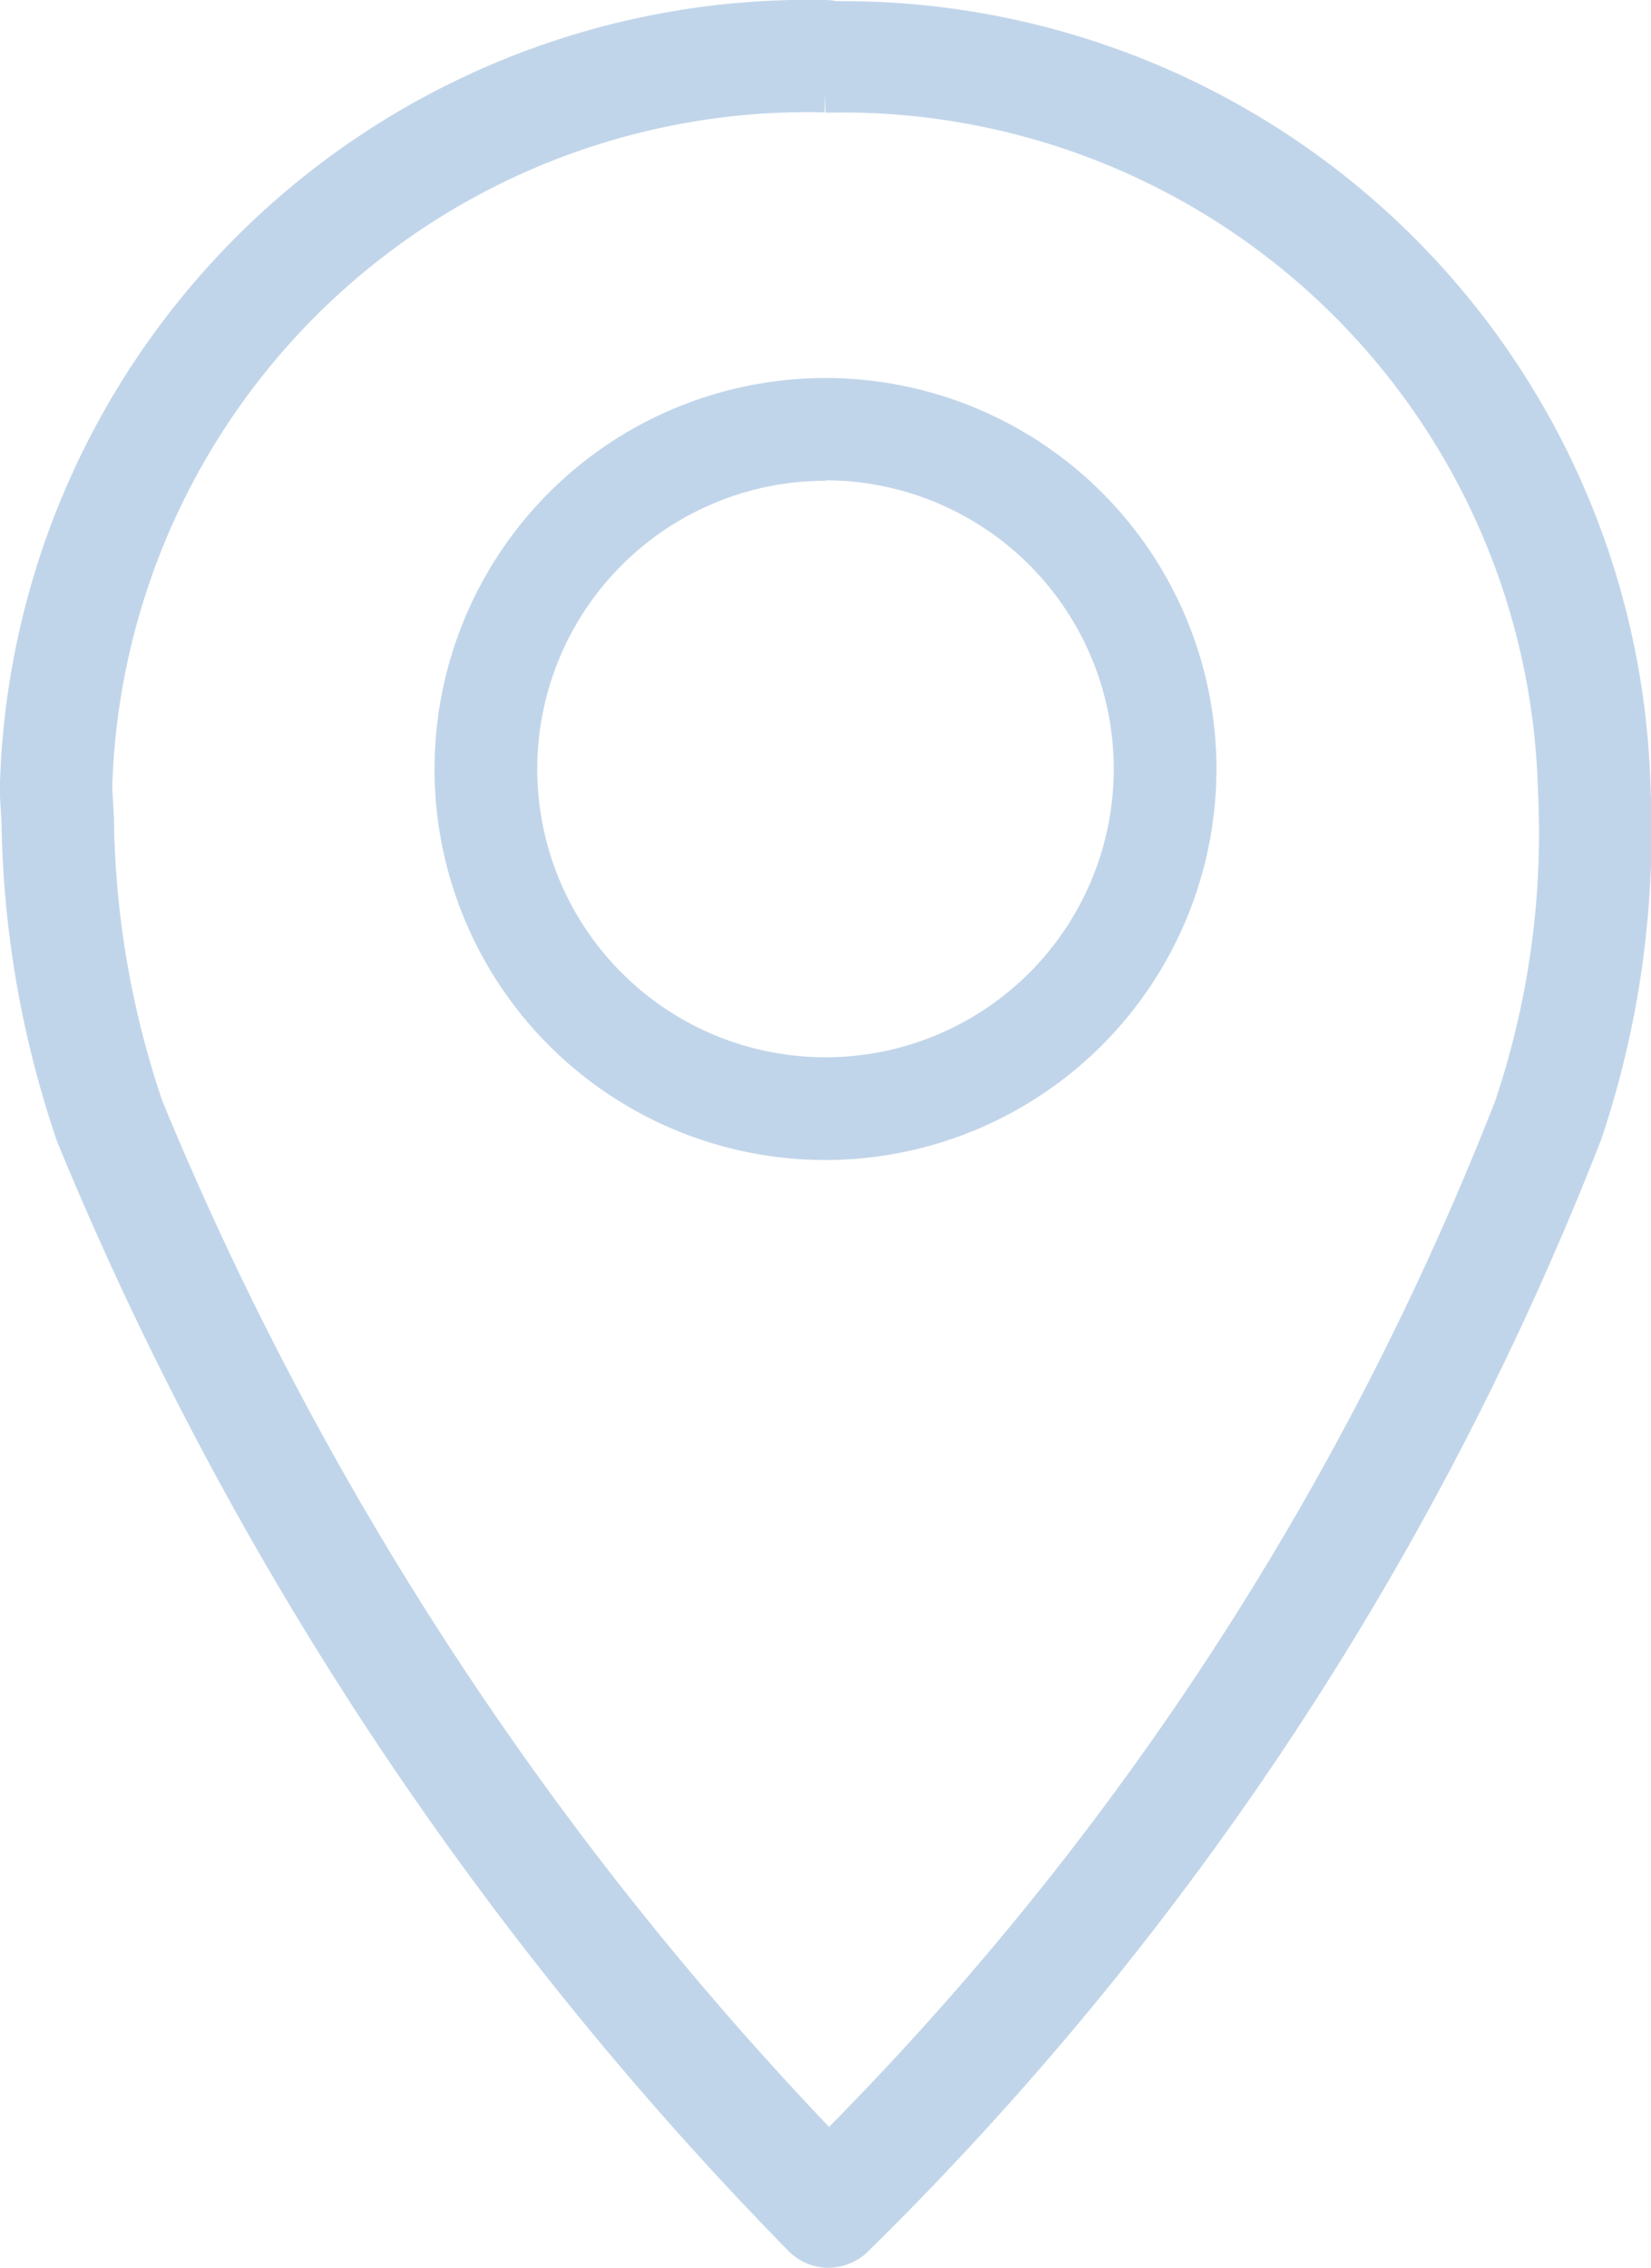
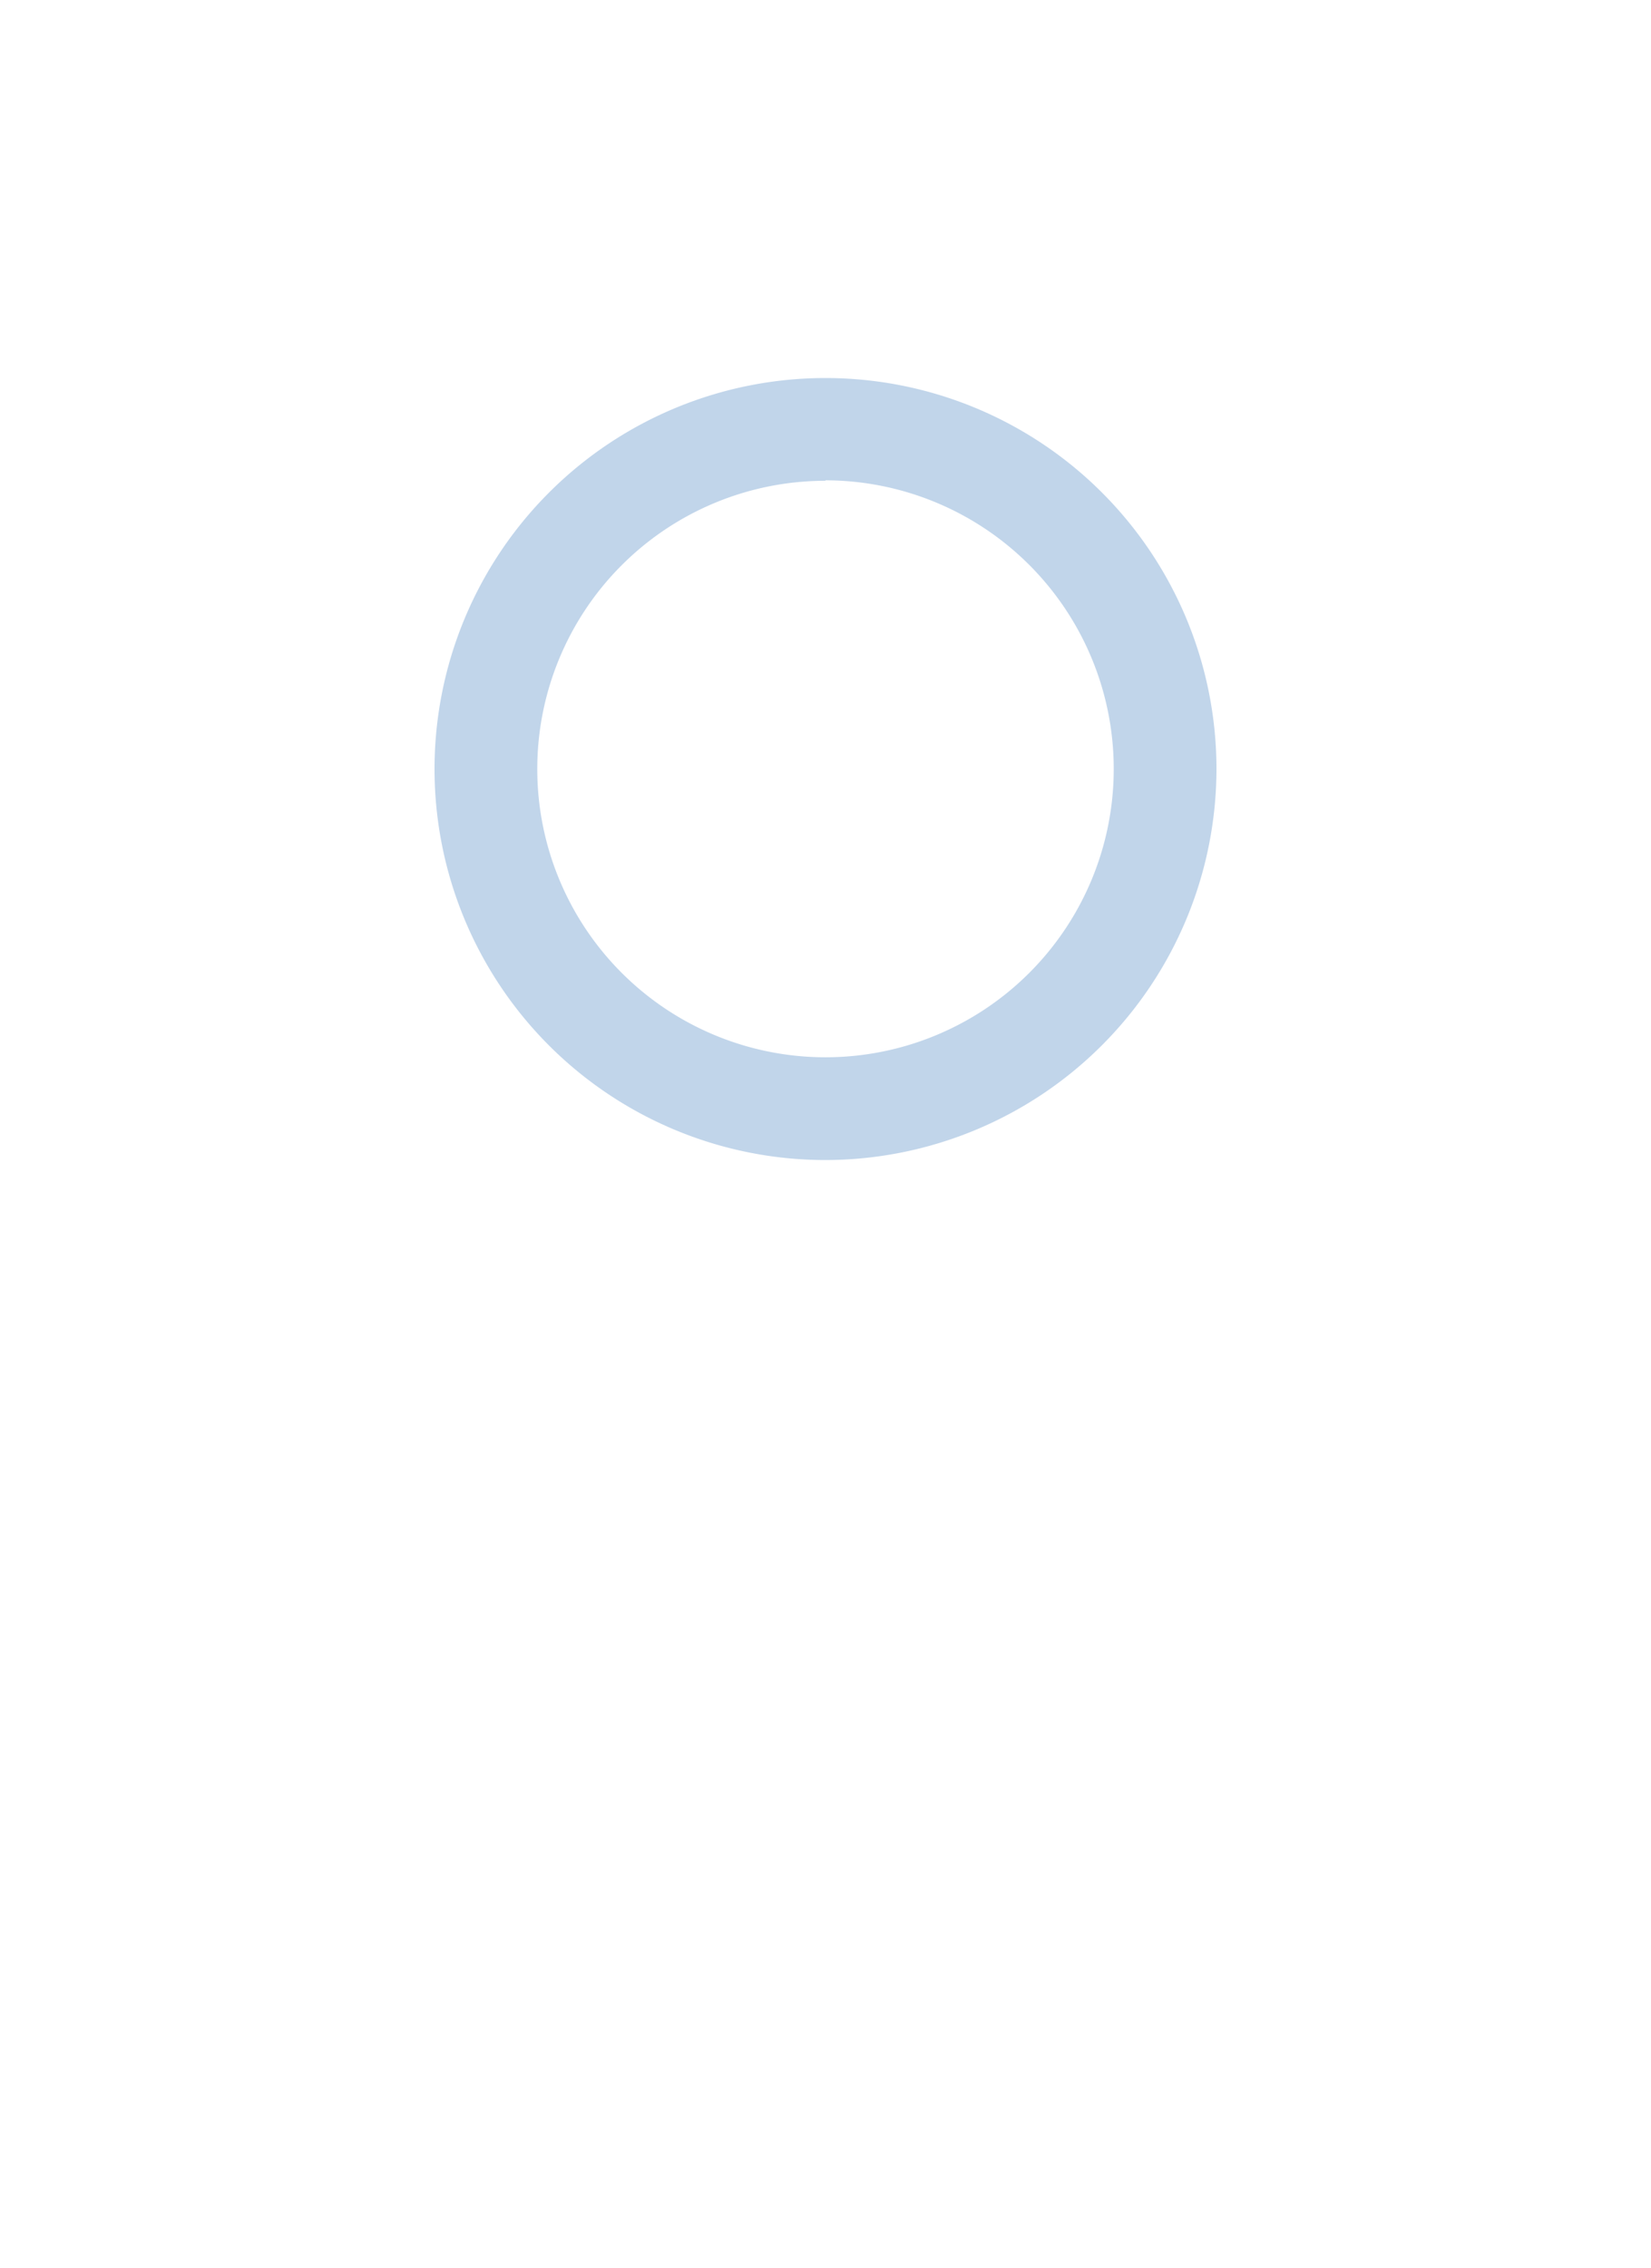
<svg xmlns="http://www.w3.org/2000/svg" width="18.078" height="24.83" viewBox="0 0 18.078 24.83">
  <g id="Grupo_171" data-name="Grupo 171" transform="translate(-529.386 -355.111)">
-     <path id="Trazado_89" data-name="Trazado 89" d="M538.46,379.941a.621.621,0,0,1-.448-.192,38,38,0,0,1-8-12.137,11.3,11.3,0,0,1-.609-3.48l-.02-.353a8.856,8.856,0,0,1,9.037-8.668.632.632,0,0,1,.125.013,8.846,8.846,0,0,1,8.914,8.617,10.559,10.559,0,0,1-.539,3.843,34.817,34.817,0,0,1-8.021,12.17.627.627,0,0,1-.442.186Zm-.045-23.6a7.62,7.62,0,0,0-7.8,7.39l.019.336a9.974,9.974,0,0,0,.53,3.1,36.411,36.411,0,0,0,7.3,11.231,33.168,33.168,0,0,0,7.293-11.231,9.2,9.2,0,0,0,.468-3.422,7.618,7.618,0,0,0-7.8-7.4l-.008-.211Z" transform="translate(0 0)" fill="#c1d5ea" />
    <path id="Trazado_90" data-name="Trazado 90" d="M544.781,373.342a4.281,4.281,0,1,1,4.281-4.281A4.286,4.286,0,0,1,544.781,373.342Zm0-7.437a3.156,3.156,0,1,0,3.156,3.156A3.16,3.16,0,0,0,544.781,365.9Z" transform="translate(-6.356 -5.53)" fill="#c1d5ea" />
  </g>
</svg>